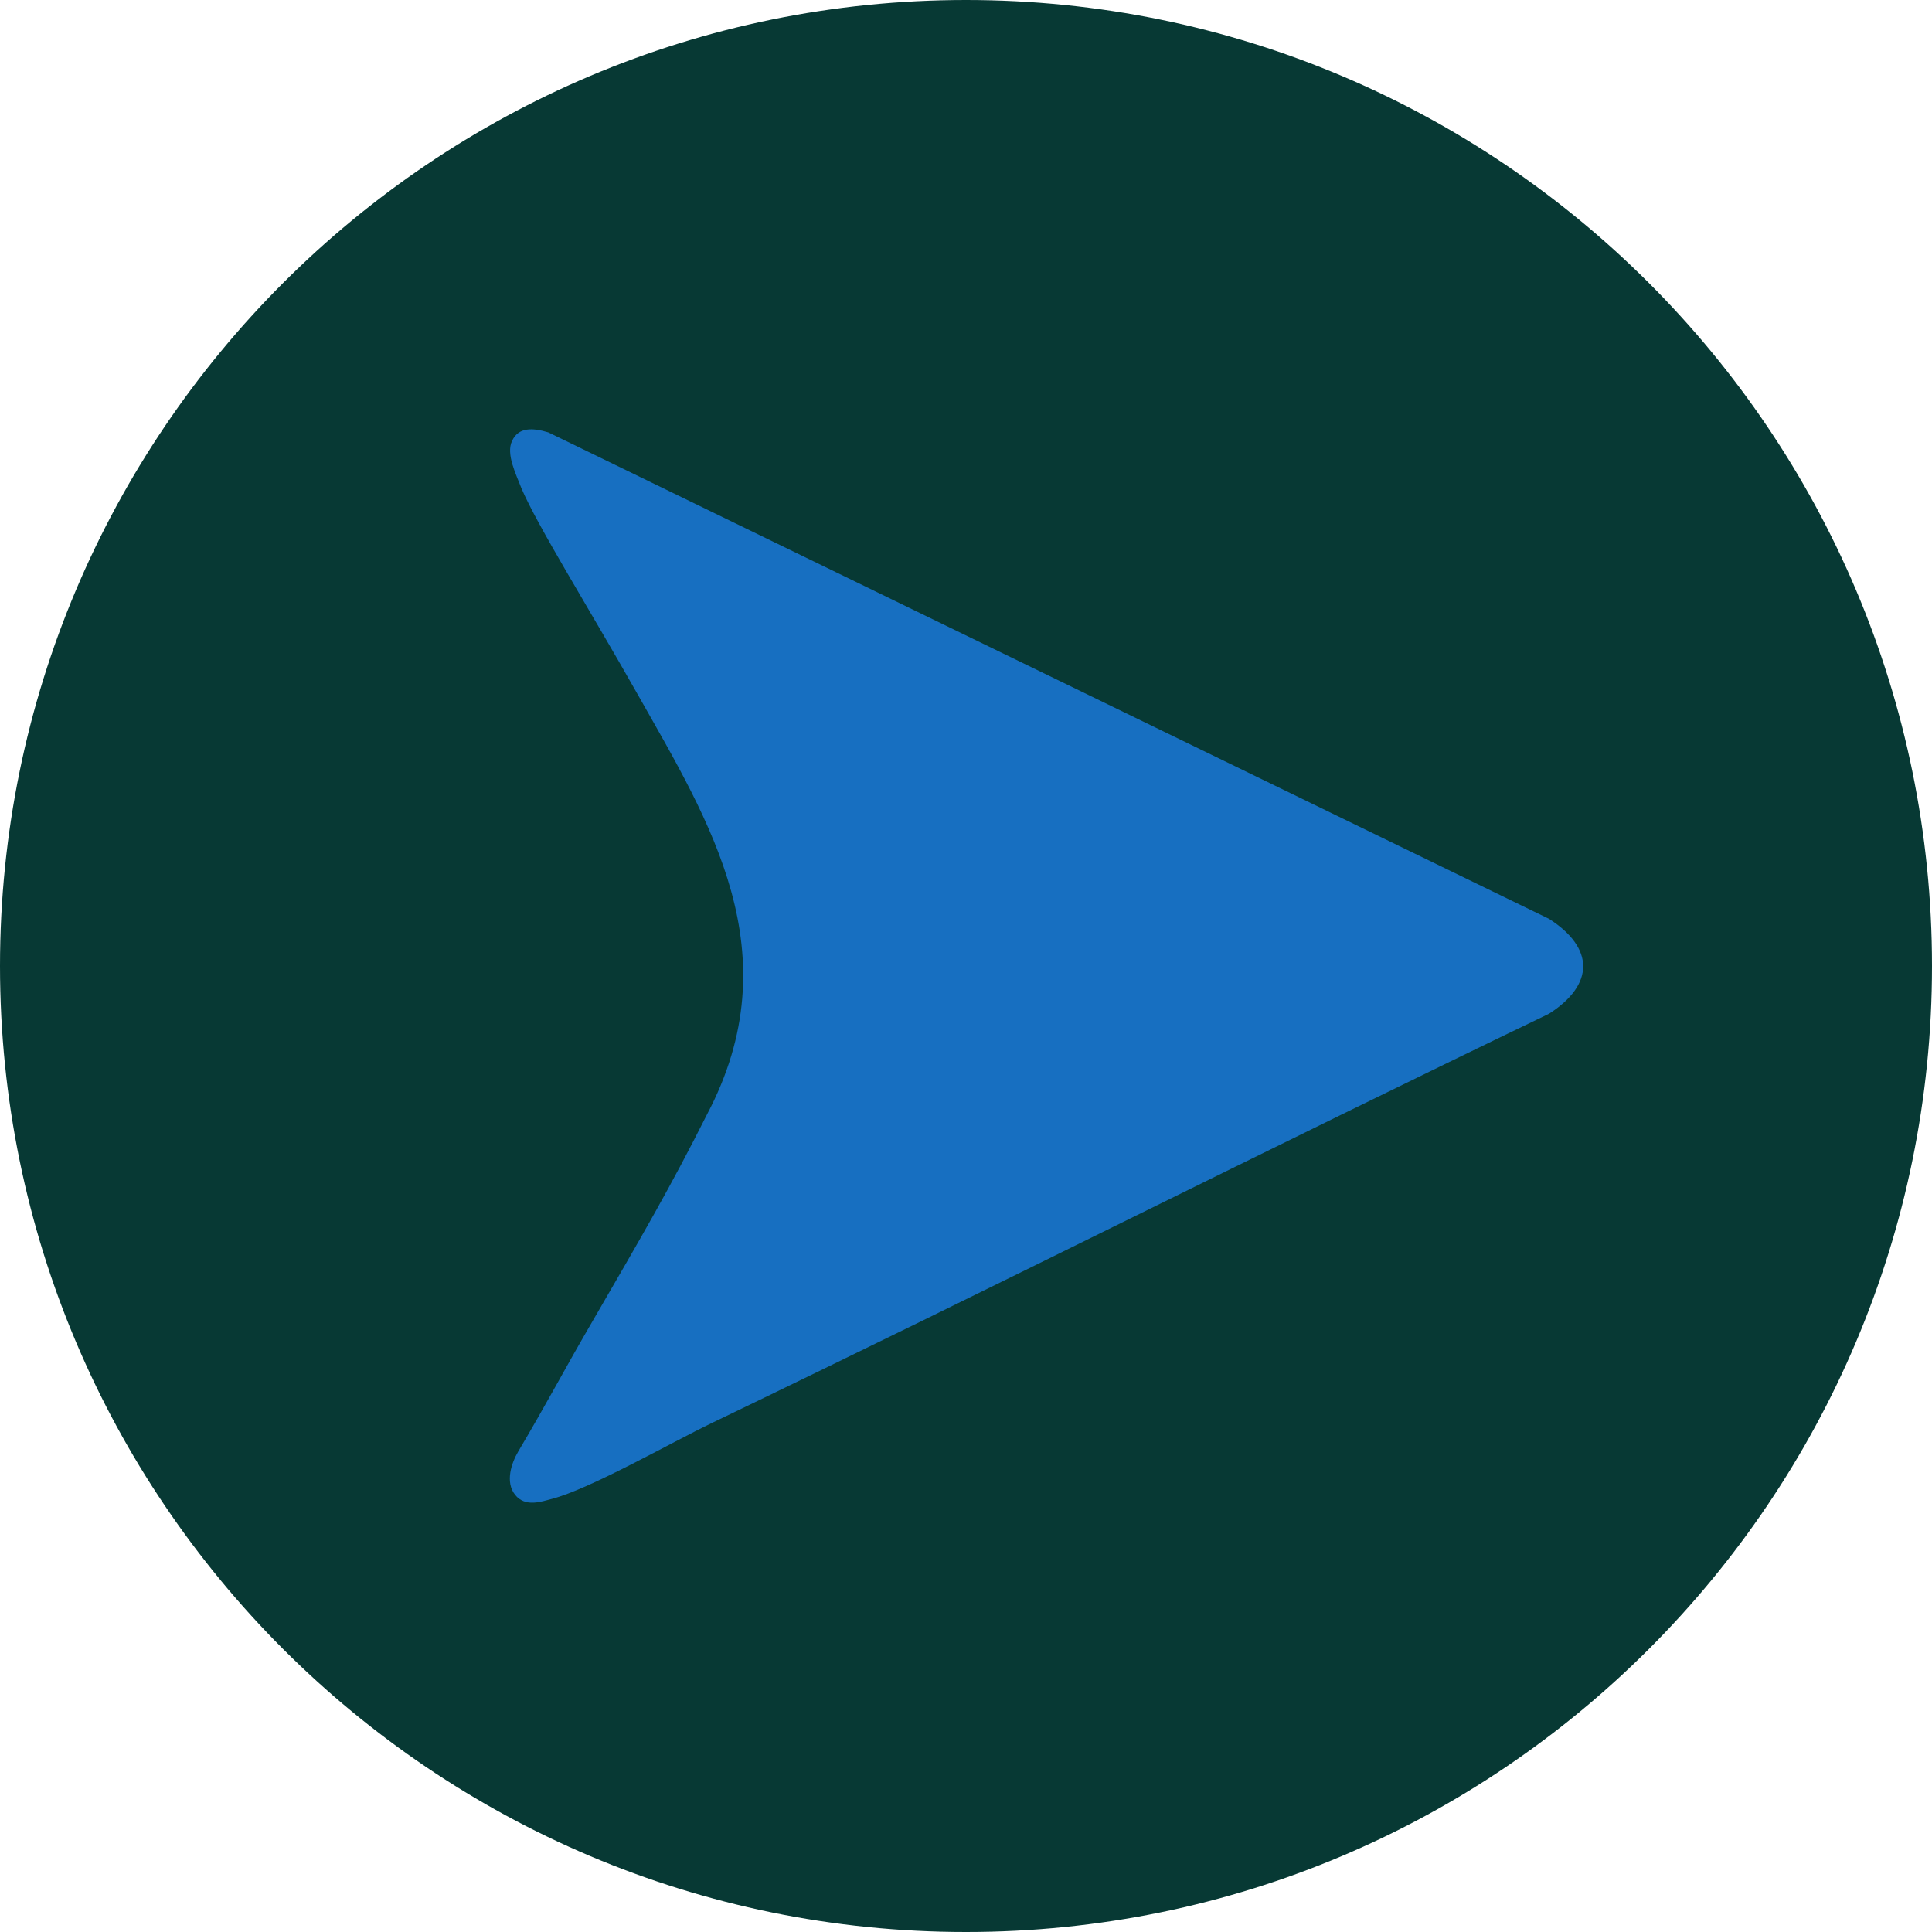
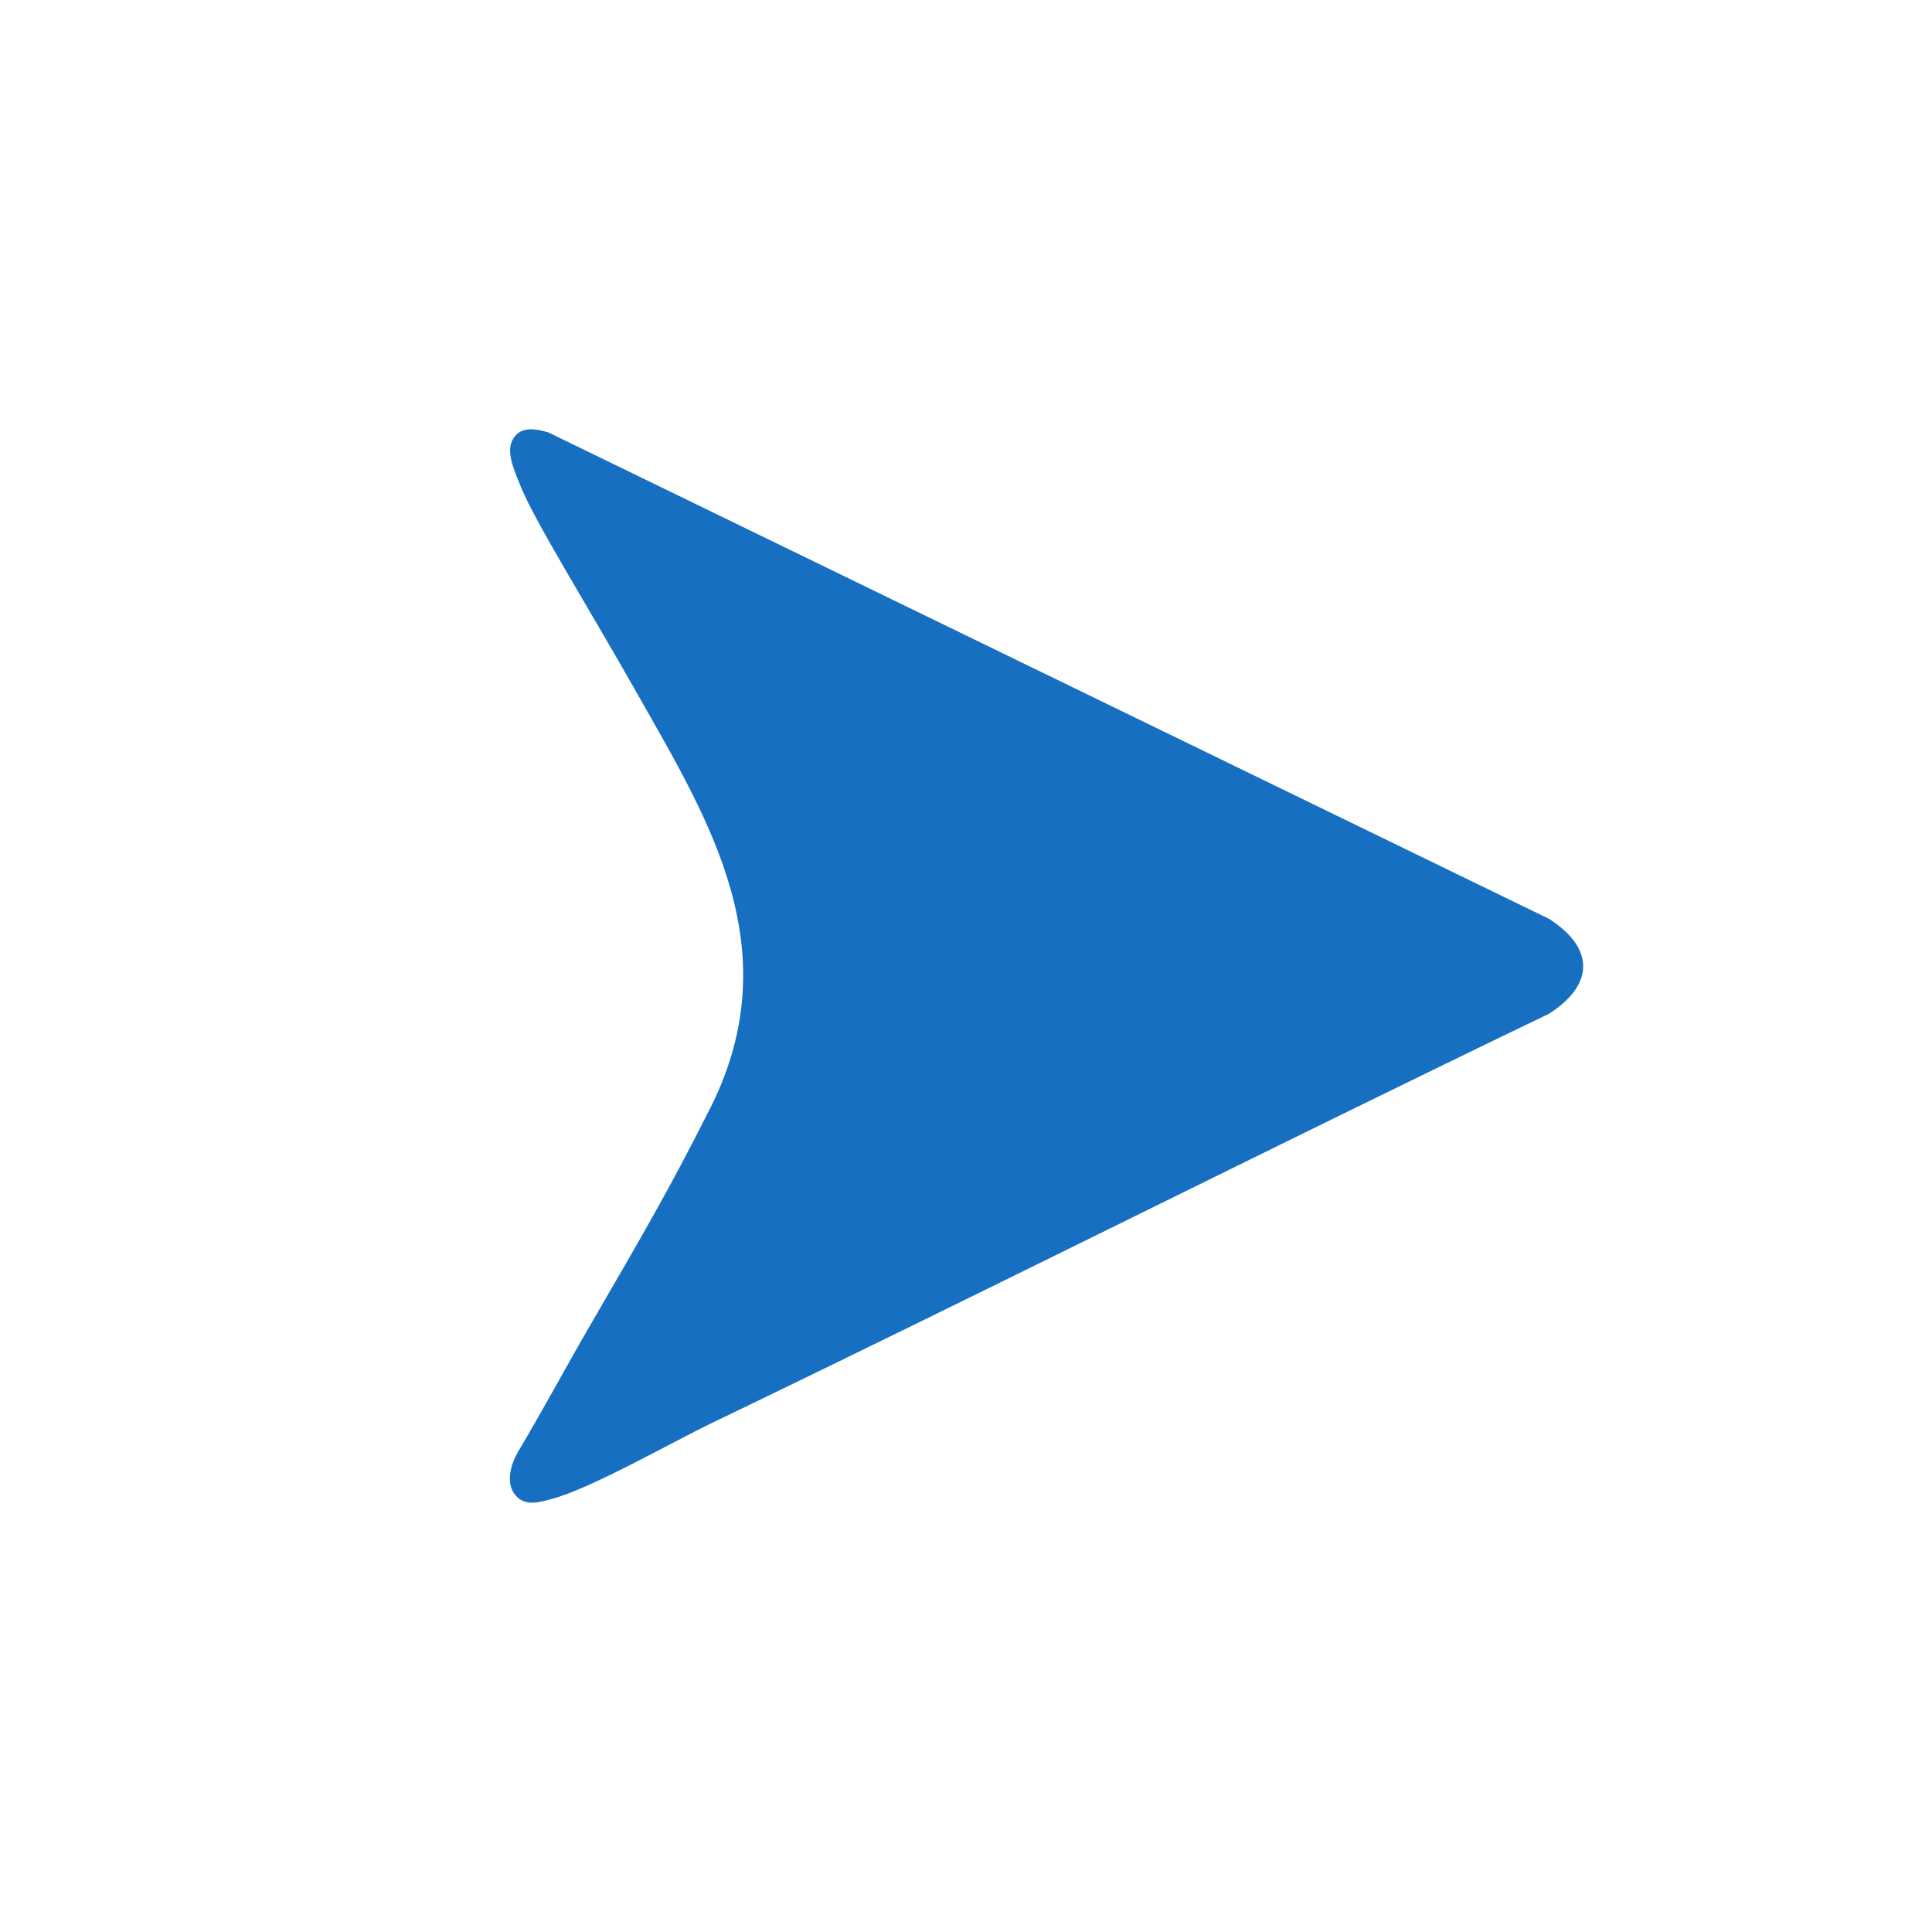
<svg xmlns="http://www.w3.org/2000/svg" width="72" height="72" viewBox="0 0 72 72" fill="none">
  <g clip-path="url(#clip0_4980_24185)">
-     <path d="M36 72C16.128 72 0 55.872 0 36C0 16.128 16.128 0 36 0C55.872 0 72 16.128 72 36C72 55.872 55.872 72 36 72Z" fill="#073934" />
    <path d="M20.435 16.114L57.728 34.243C59.419 35.325 59.429 36.691 57.728 37.779C47.3 42.797 36.961 48.012 26.533 53.029C25.007 53.763 21.985 55.494 20.56 55.861C20.182 55.958 19.574 56.185 19.195 55.706C18.815 55.226 19.064 54.514 19.315 54.089C20.37 52.309 21.022 51.063 21.954 49.458C23.976 45.975 24.986 44.237 26.346 41.536C29.521 35.516 26.448 30.625 23.777 25.901C21.925 22.625 20.018 19.582 19.424 18.178C19.249 17.71 18.839 16.915 19.087 16.424C19.324 15.921 19.834 15.933 20.435 16.114Z" fill="#176FC1" />
  </g>
  <defs>
    <clipPath id="clip0_4980_24185">
      <rect width="72" height="72" fill="white" />
    </clipPath>
  </defs>
</svg>